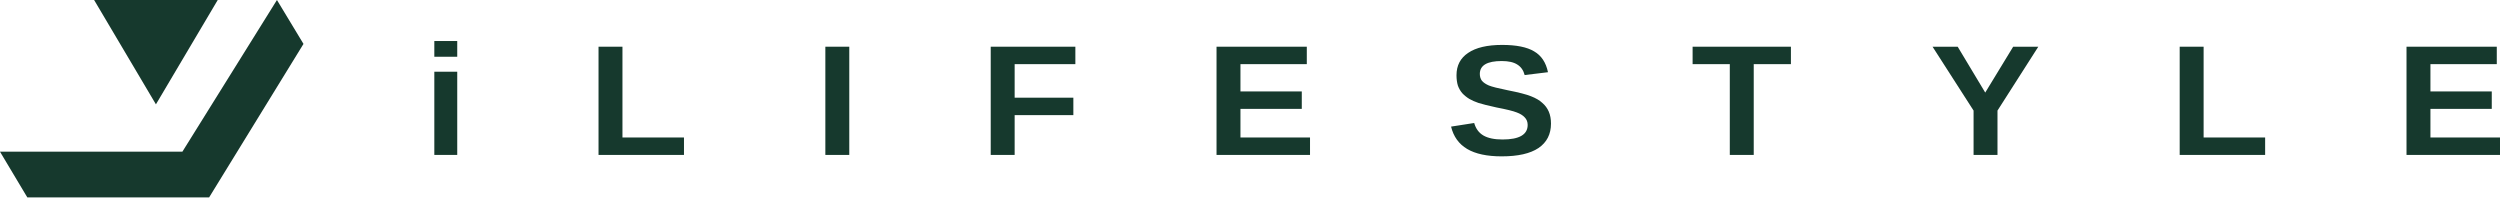
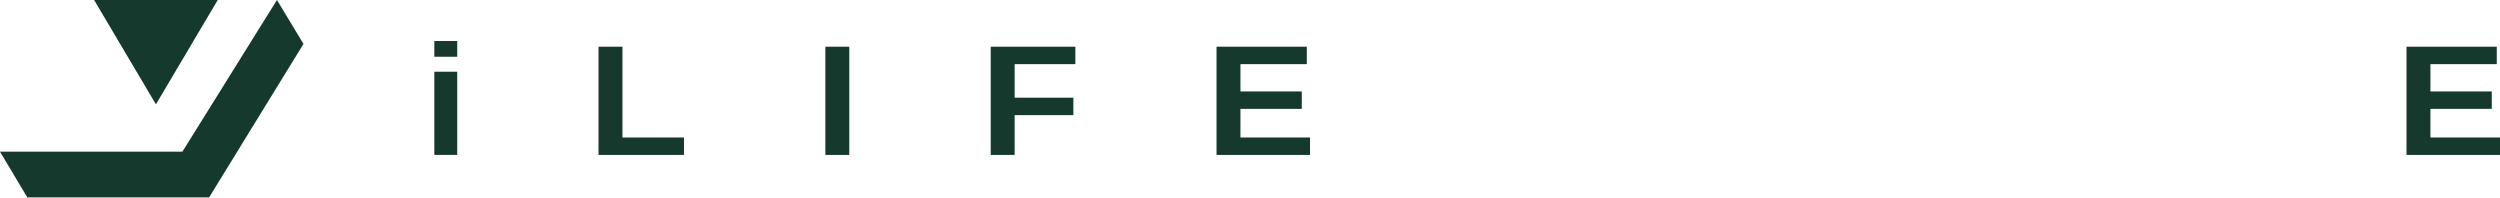
<svg xmlns="http://www.w3.org/2000/svg" width="240" height="19" viewBox="0 0 240 19" fill="none">
  <path d="M2.622 18.949L0 14.563H17.508L26.587 0L29.135 4.215L20.076 18.949H2.622Z" fill="#16392D" />
  <path d="M14.969 10.017L9.035 0H20.902L14.969 10.017Z" fill="#16392D" />
  <path d="M231.025 14.873V4.484H239.691V6.158H233.322V8.778H239.209V10.452H233.322V13.199H240V14.873H231.025Z" fill="#16392D" />
-   <path d="M209.25 14.873V4.484H211.547V13.199H217.453V14.873H209.25Z" fill="#16392D" />
-   <path d="M191.759 10.616V14.873H189.463V10.616L185.525 4.484H187.938L190.582 8.887L193.265 4.484H195.677L191.759 10.616Z" fill="#16392D" />
-   <path d="M168.358 6.158V14.873H166.061V6.158H162.49V4.484H171.928V6.158H168.358Z" fill="#16392D" />
-   <path d="M147.274 4.931C147.969 5.331 148.413 5.998 148.606 6.932L146.367 7.205C146.251 6.756 146.02 6.423 145.672 6.204C145.325 5.974 144.823 5.859 144.167 5.859C142.764 5.859 142.063 6.271 142.063 7.096C142.063 7.363 142.134 7.587 142.275 7.769C142.43 7.939 142.648 8.084 142.931 8.206C143.227 8.327 143.826 8.479 144.726 8.661C145.781 8.867 146.534 9.061 146.984 9.243C147.448 9.425 147.808 9.637 148.065 9.88C148.336 10.11 148.541 10.389 148.683 10.716C148.825 11.044 148.895 11.426 148.895 11.863C148.895 12.881 148.496 13.664 147.699 14.209C146.901 14.743 145.724 15.01 144.167 15.01C142.751 15.01 141.645 14.773 140.847 14.3C140.049 13.827 139.534 13.112 139.303 12.154L141.522 11.808C141.677 12.354 141.973 12.754 142.41 13.009C142.848 13.263 143.459 13.391 144.244 13.391C145.852 13.391 146.656 12.924 146.656 11.99C146.656 11.699 146.559 11.456 146.367 11.262C146.187 11.068 145.929 10.91 145.595 10.789C145.26 10.656 144.617 10.498 143.664 10.316C142.841 10.134 142.262 9.989 141.927 9.88C141.606 9.77 141.316 9.643 141.059 9.497C140.802 9.34 140.576 9.158 140.383 8.952C140.203 8.745 140.062 8.503 139.959 8.224C139.869 7.933 139.824 7.599 139.824 7.223C139.824 6.289 140.197 5.574 140.943 5.077C141.69 4.567 142.777 4.312 144.205 4.312C145.569 4.312 146.592 4.519 147.274 4.931Z" fill="#16392D" />
  <path d="M116.787 14.873V4.484H125.453V6.158H119.084V8.778H124.971V10.452H119.084V13.199H125.762V14.873H116.787Z" fill="#16392D" />
  <path d="M97.406 6.158V9.378H103.042V11.052H97.406V14.873H95.109V4.484H103.235V6.158H97.406Z" fill="#16392D" />
  <path d="M81.531 4.484H79.234V14.873H81.531V4.484Z" fill="#16392D" />
  <path d="M59.756 4.484V13.199H65.662V14.873H57.459V4.484H59.756Z" fill="#16392D" />
  <path d="M41.695 12.304V6.885H43.895V14.872H41.695V12.304ZM43.895 5.448H41.695V3.938H43.895V5.448Z" fill="#16392D" />
</svg>